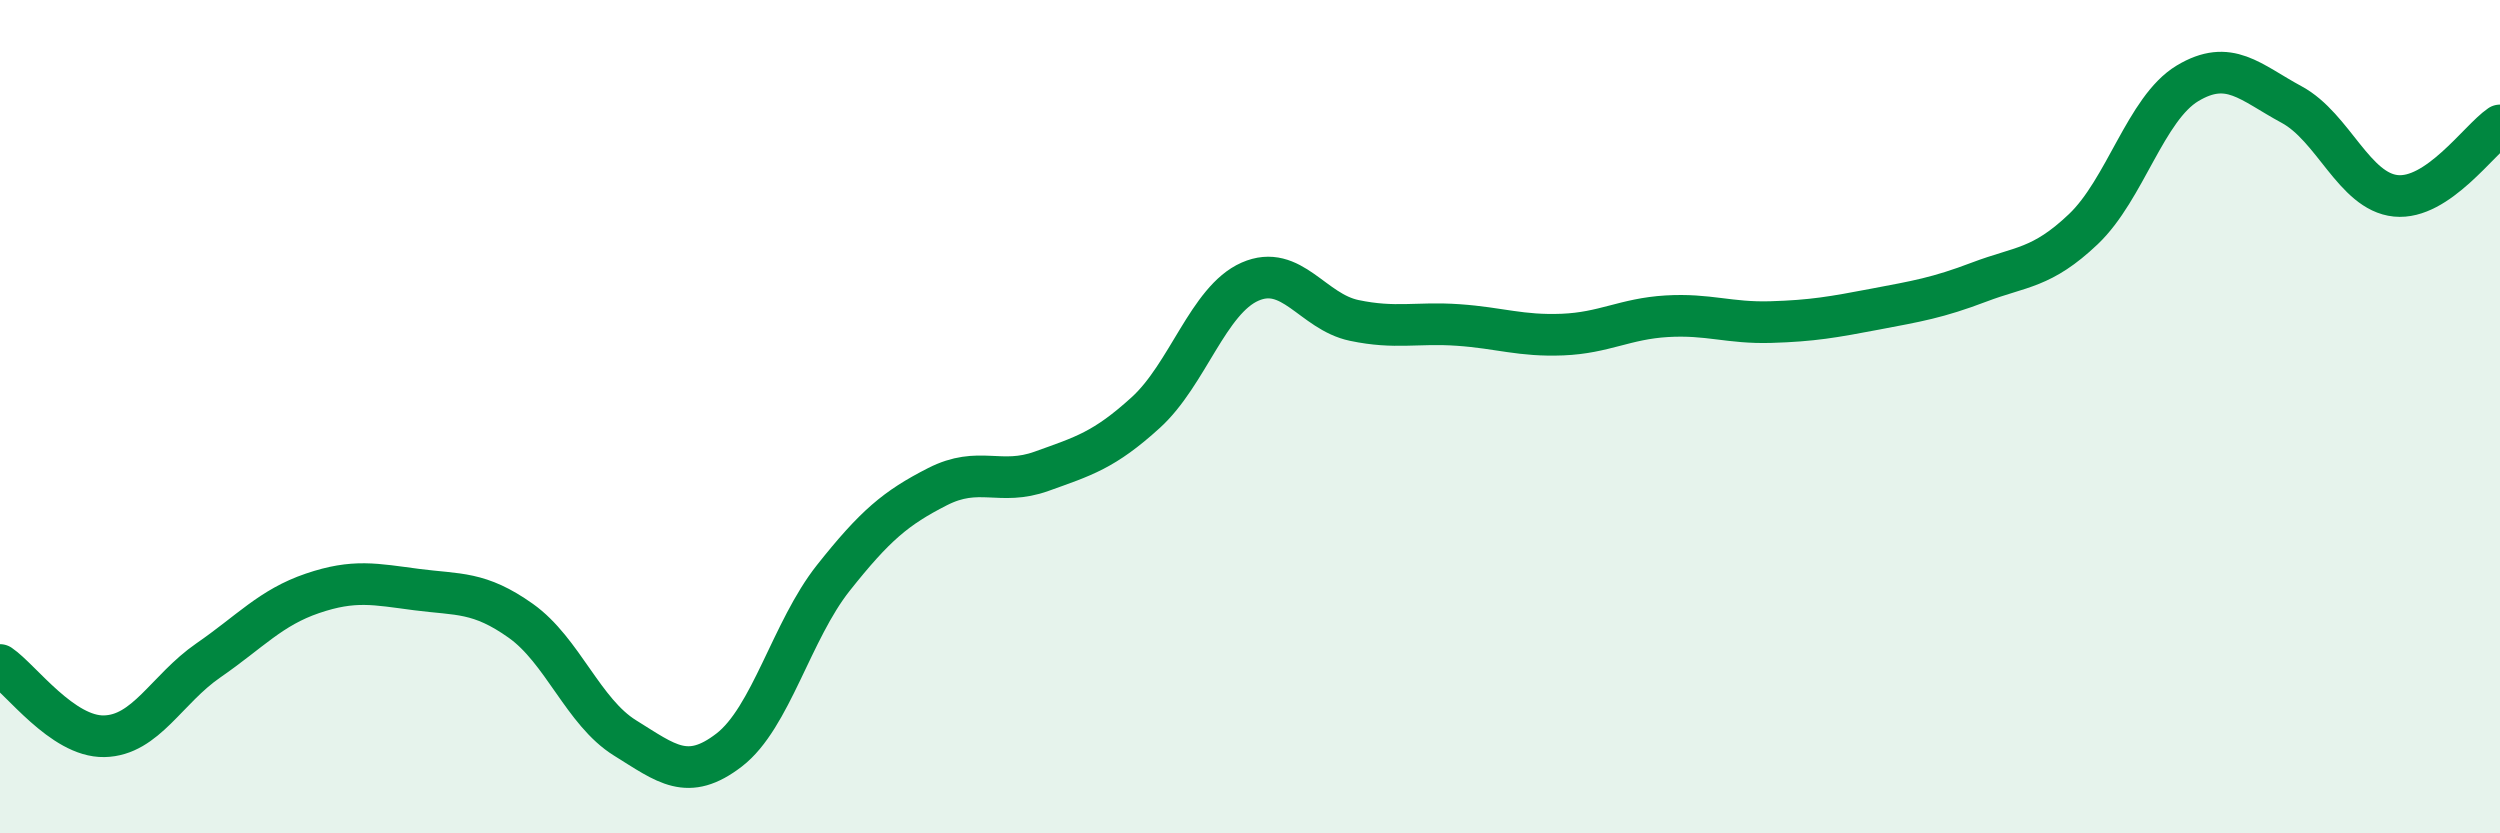
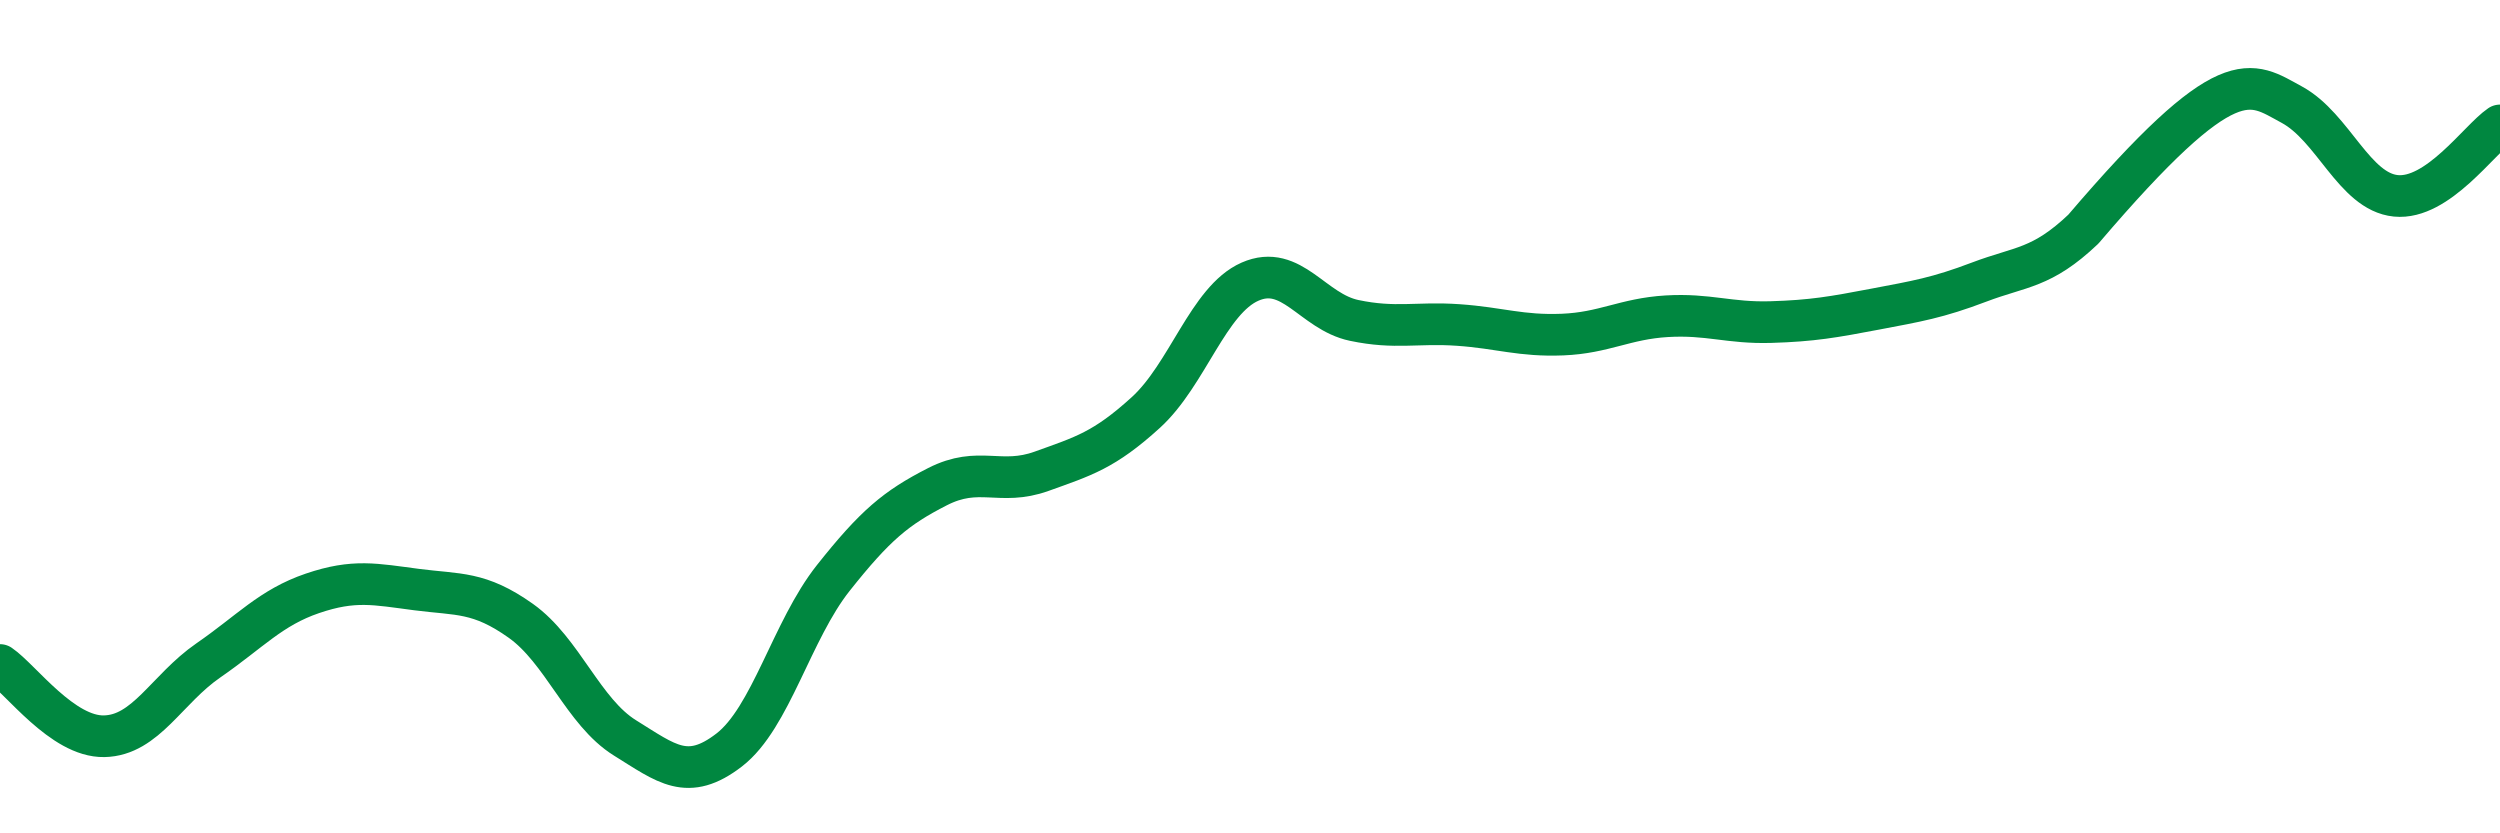
<svg xmlns="http://www.w3.org/2000/svg" width="60" height="20" viewBox="0 0 60 20">
-   <path d="M 0,15.96 C 0.5,16.3 1.5,17.69 2.5,17.67 C 3.5,17.65 4,16.54 5,15.85 C 6,15.16 6.5,14.58 7.5,14.24 C 8.5,13.9 9,14.02 10,14.15 C 11,14.28 11.5,14.19 12.5,14.9 C 13.5,15.61 14,17.09 15,17.71 C 16,18.33 16.5,18.77 17.5,18 C 18.5,17.23 19,15.13 20,13.87 C 21,12.61 21.5,12.19 22.5,11.68 C 23.5,11.17 24,11.67 25,11.31 C 26,10.95 26.5,10.81 27.5,9.9 C 28.5,8.99 29,7.2 30,6.76 C 31,6.32 31.5,7.48 32.5,7.69 C 33.5,7.9 34,7.73 35,7.8 C 36,7.87 36.5,8.07 37.5,8.03 C 38.5,7.99 39,7.65 40,7.59 C 41,7.53 41.5,7.76 42.5,7.73 C 43.5,7.7 44,7.61 45,7.42 C 46,7.23 46.5,7.15 47.5,6.77 C 48.5,6.39 49,6.45 50,5.5 C 51,4.55 51.5,2.6 52.5,2 C 53.5,1.4 54,1.97 55,2.51 C 56,3.05 56.5,4.6 57.5,4.7 C 58.5,4.8 59.5,3.35 60,3.01L60 20L0 20Z" fill="#008740" opacity="0.1" stroke-linecap="round" stroke-linejoin="round" />
-   <path d="M 0,15.96 C 0.5,16.3 1.5,17.69 2.5,17.67 C 3.5,17.65 4,16.54 5,15.85 C 6,15.16 6.5,14.58 7.5,14.24 C 8.5,13.9 9,14.02 10,14.15 C 11,14.28 11.5,14.19 12.5,14.9 C 13.5,15.61 14,17.09 15,17.71 C 16,18.33 16.5,18.77 17.5,18 C 18.5,17.23 19,15.13 20,13.87 C 21,12.61 21.5,12.19 22.5,11.68 C 23.5,11.17 24,11.67 25,11.31 C 26,10.95 26.5,10.81 27.5,9.9 C 28.5,8.99 29,7.2 30,6.76 C 31,6.32 31.5,7.48 32.5,7.69 C 33.5,7.9 34,7.73 35,7.8 C 36,7.87 36.5,8.07 37.5,8.03 C 38.5,7.99 39,7.65 40,7.59 C 41,7.53 41.5,7.76 42.5,7.73 C 43.5,7.7 44,7.61 45,7.42 C 46,7.23 46.5,7.15 47.5,6.77 C 48.5,6.39 49,6.45 50,5.5 C 51,4.55 51.5,2.6 52.5,2 C 53.5,1.4 54,1.97 55,2.51 C 56,3.05 56.5,4.6 57.5,4.7 C 58.5,4.8 59.5,3.35 60,3.01" stroke="#008740" stroke-width="1" fill="none" stroke-linecap="round" stroke-linejoin="round" />
+   <path d="M 0,15.96 C 0.5,16.3 1.5,17.69 2.5,17.67 C 3.5,17.65 4,16.54 5,15.85 C 6,15.16 6.5,14.58 7.5,14.24 C 8.5,13.9 9,14.02 10,14.15 C 11,14.28 11.5,14.19 12.5,14.9 C 13.5,15.61 14,17.09 15,17.71 C 16,18.33 16.5,18.77 17.5,18 C 18.5,17.23 19,15.13 20,13.87 C 21,12.61 21.5,12.19 22.5,11.68 C 23.5,11.17 24,11.67 25,11.31 C 26,10.95 26.5,10.81 27.5,9.9 C 28.5,8.99 29,7.2 30,6.76 C 31,6.32 31.5,7.48 32.5,7.69 C 33.5,7.9 34,7.73 35,7.8 C 36,7.87 36.5,8.07 37.5,8.03 C 38.5,7.99 39,7.65 40,7.59 C 41,7.53 41.5,7.76 42.5,7.73 C 43.5,7.7 44,7.61 45,7.42 C 46,7.23 46.5,7.15 47.5,6.77 C 48.5,6.39 49,6.45 50,5.5 C 53.5,1.4 54,1.97 55,2.51 C 56,3.05 56.5,4.6 57.5,4.7 C 58.5,4.8 59.5,3.35 60,3.01" stroke="#008740" stroke-width="1" fill="none" stroke-linecap="round" stroke-linejoin="round" />
</svg>